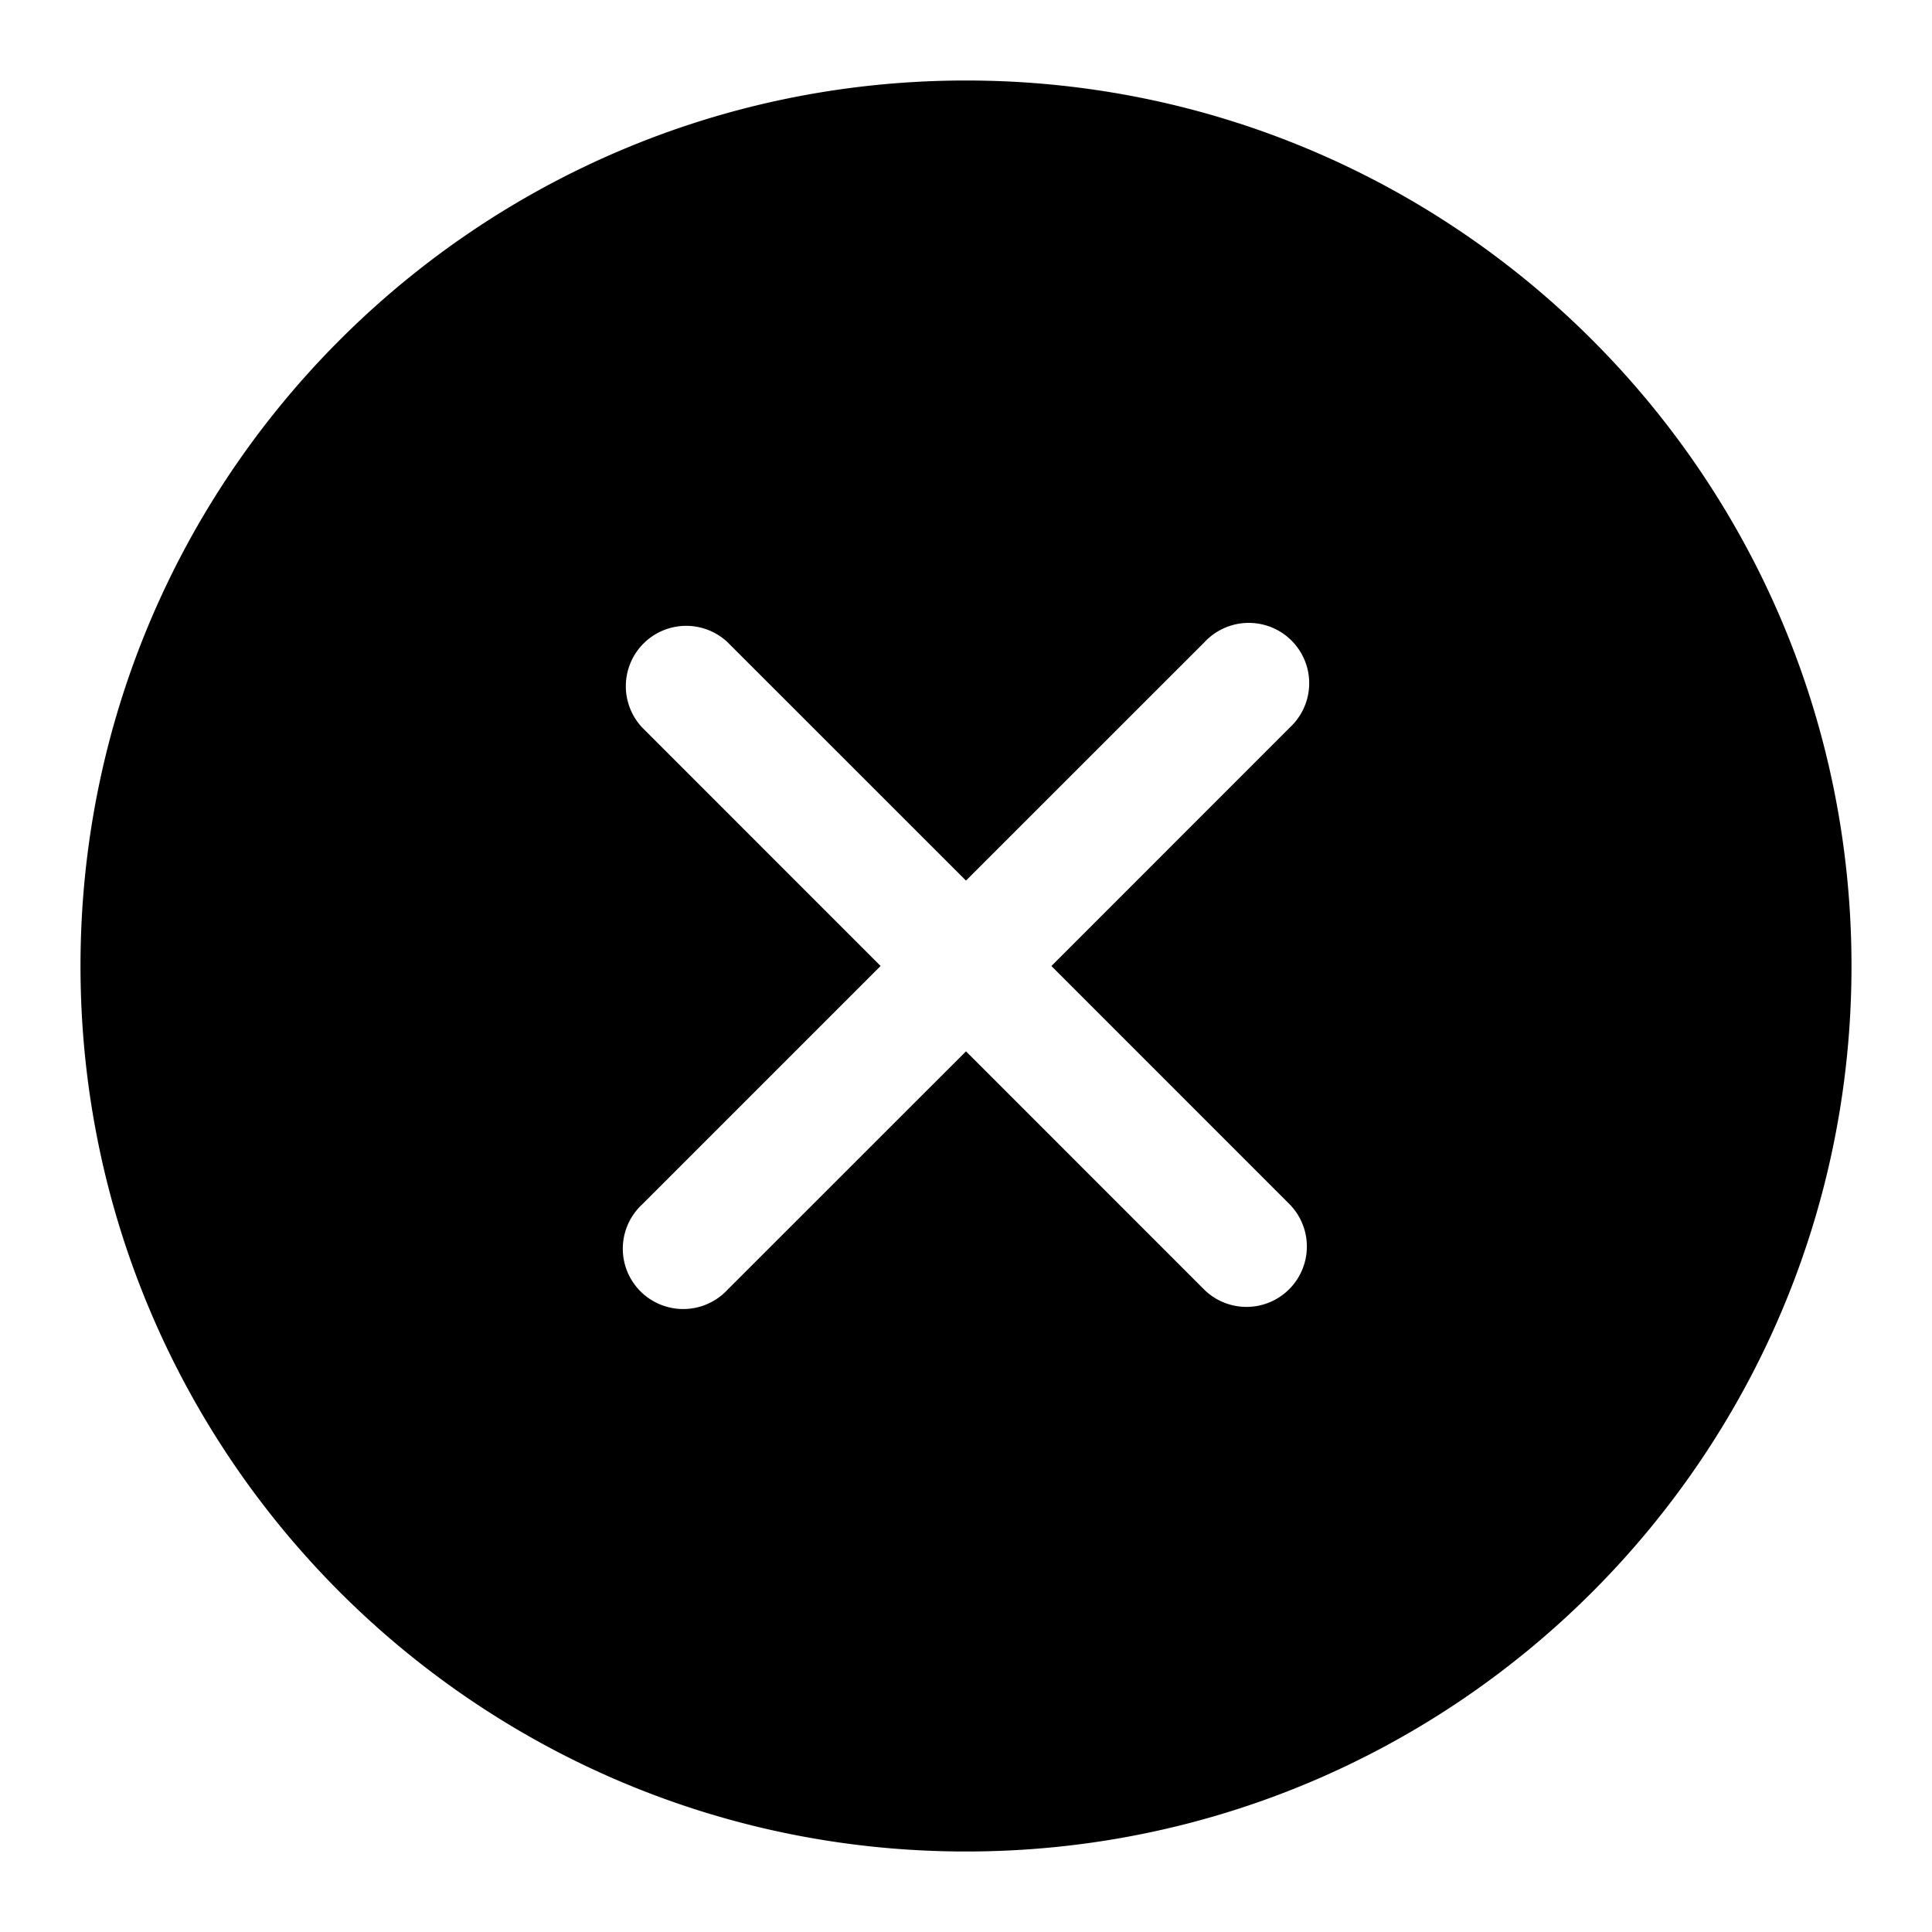
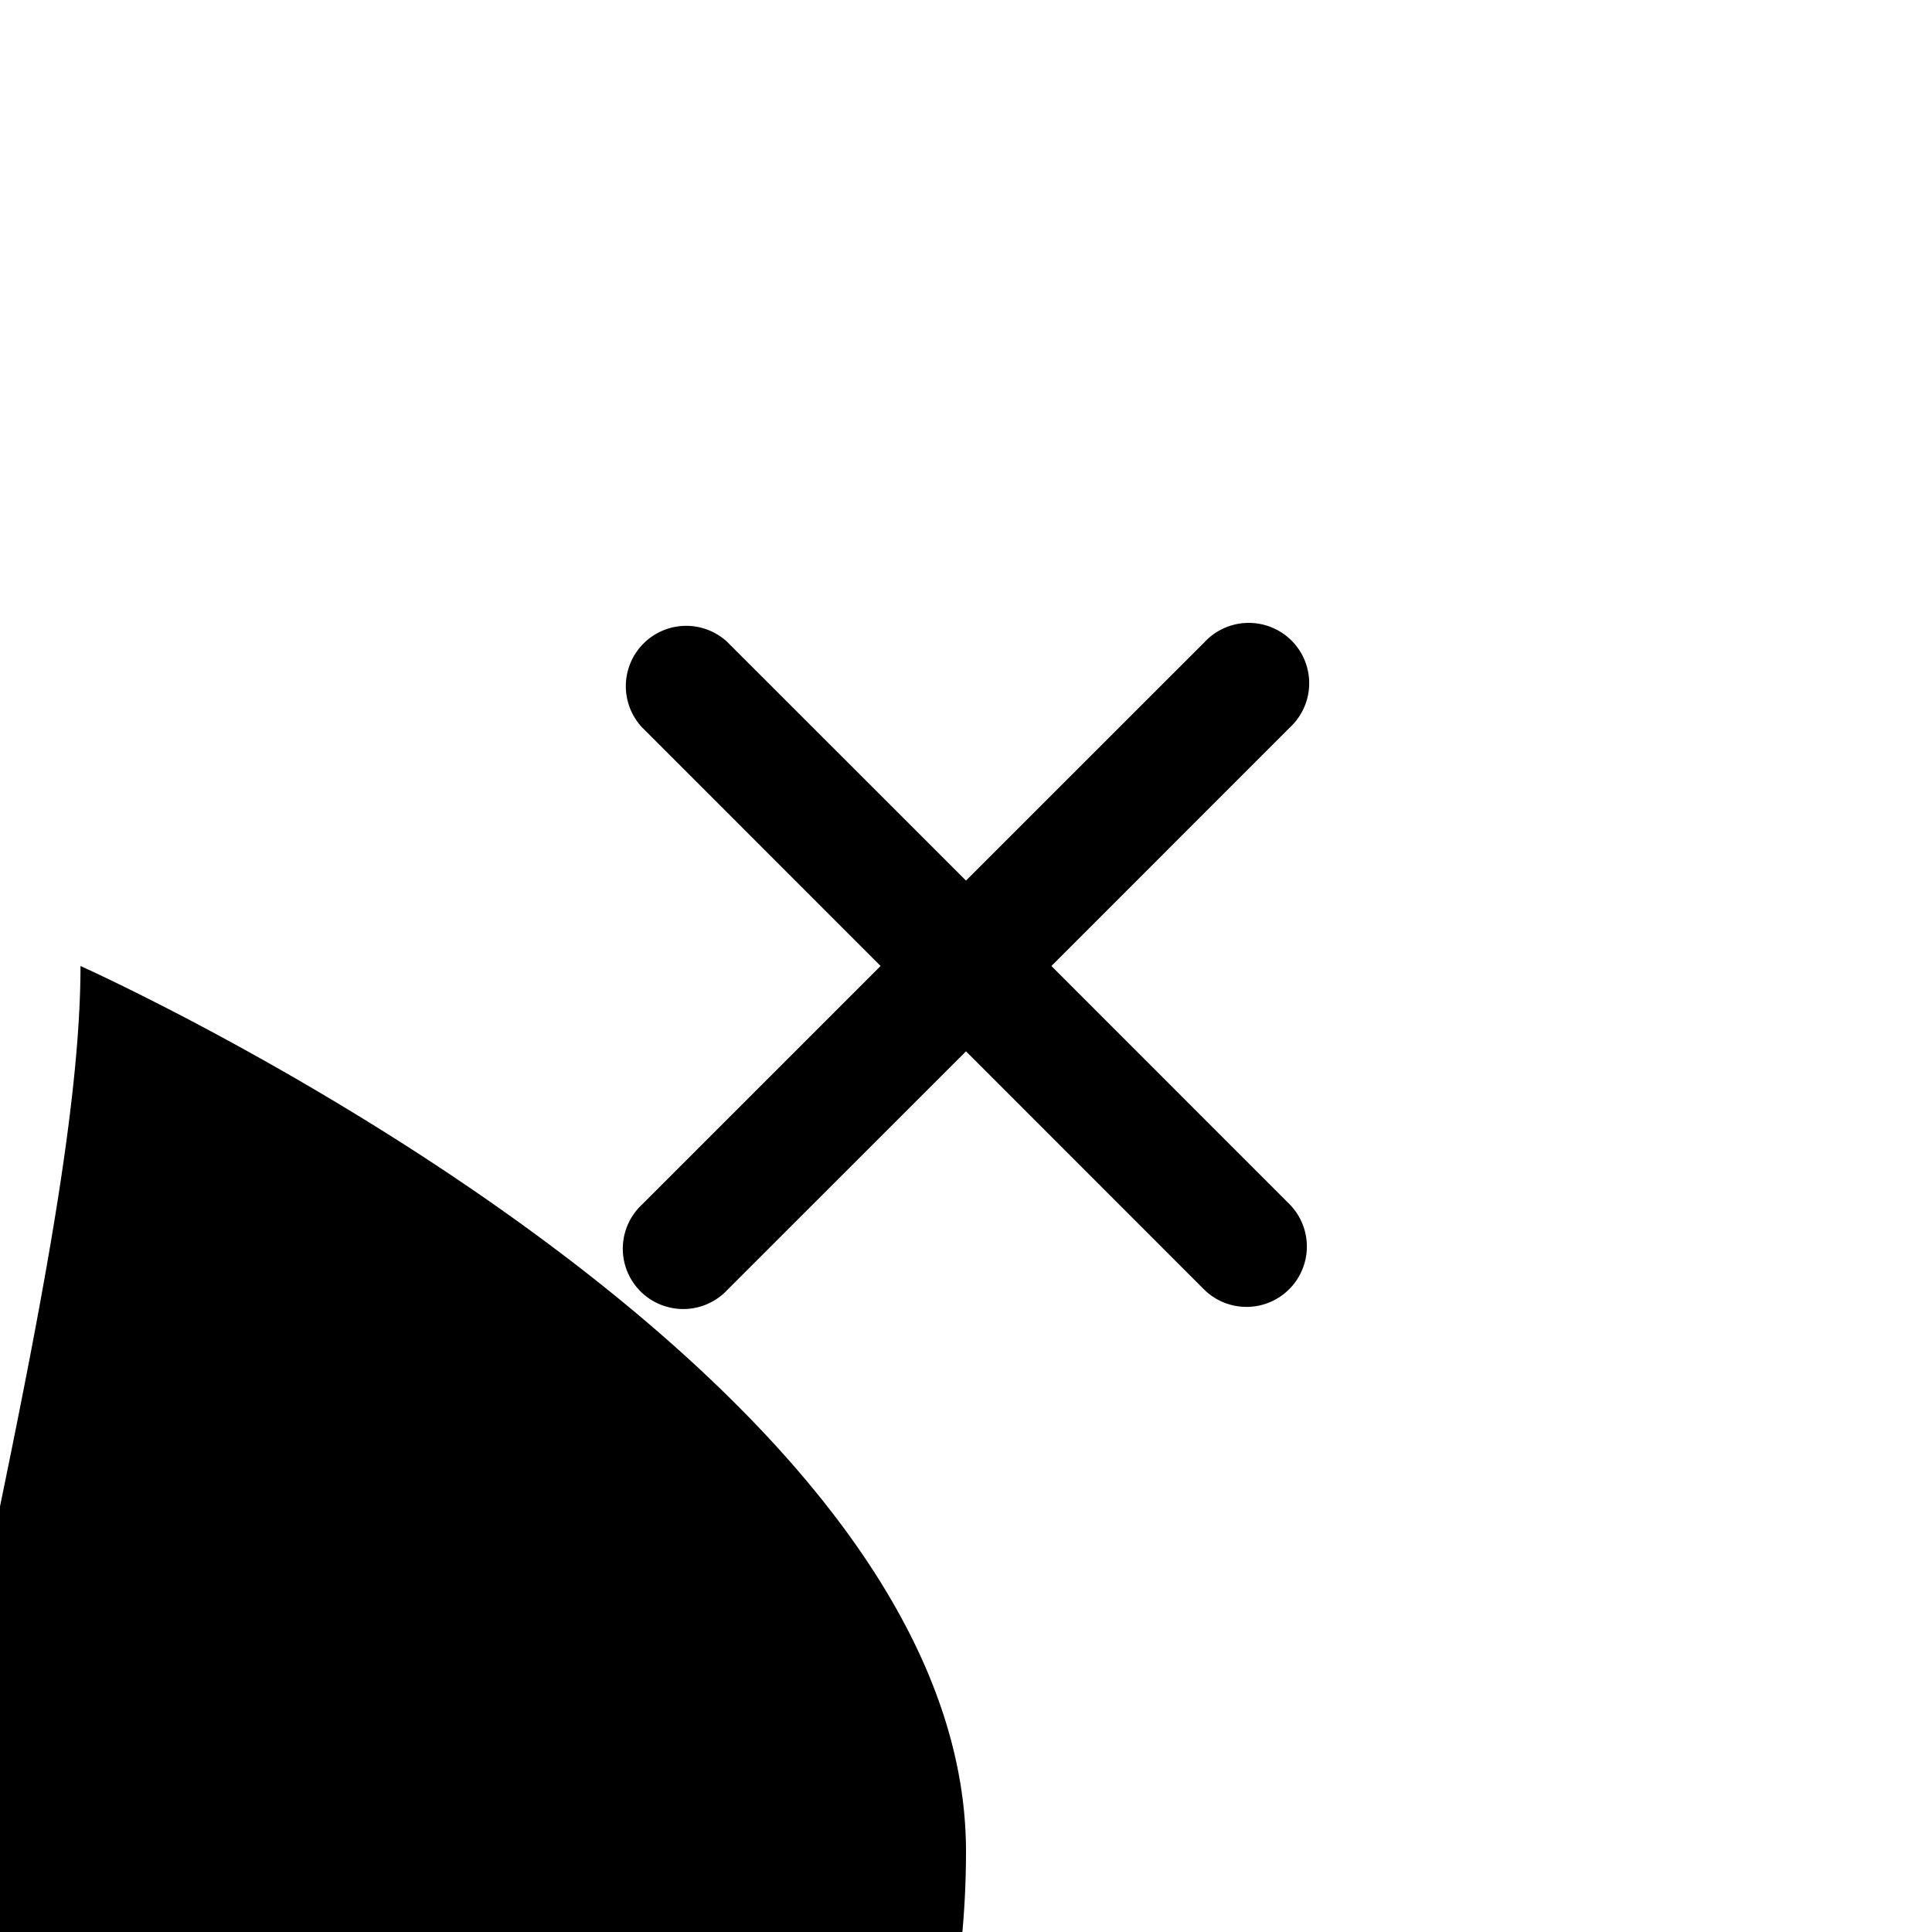
<svg xmlns="http://www.w3.org/2000/svg" viewBox="0 0 24 24">
-   <path d="M1 12C1 5.925 5.925 1 12 1s11 4.925 11 11-4.925 11-11 11S1 18.075 1 12m8.036-4.024a.75.75 0 0 0-1.042.018.75.75 0 0 0-.018 1.042L10.939 12l-2.963 2.963a.749.749 0 0 0 .326 1.275.75.75 0 0 0 .734-.215L12 13.06l2.963 2.964a.75.75 0 0 0 1.061-1.06L13.061 12l2.963-2.964a.749.749 0 0 0-.326-1.275.75.75 0 0 0-.734.215L12 10.939Z" />
+   <path d="M1 12s11 4.925 11 11-4.925 11-11 11S1 18.075 1 12m8.036-4.024a.75.75 0 0 0-1.042.018.75.75 0 0 0-.018 1.042L10.939 12l-2.963 2.963a.749.749 0 0 0 .326 1.275.75.75 0 0 0 .734-.215L12 13.06l2.963 2.964a.75.75 0 0 0 1.061-1.06L13.061 12l2.963-2.964a.749.749 0 0 0-.326-1.275.75.75 0 0 0-.734.215L12 10.939Z" />
</svg>